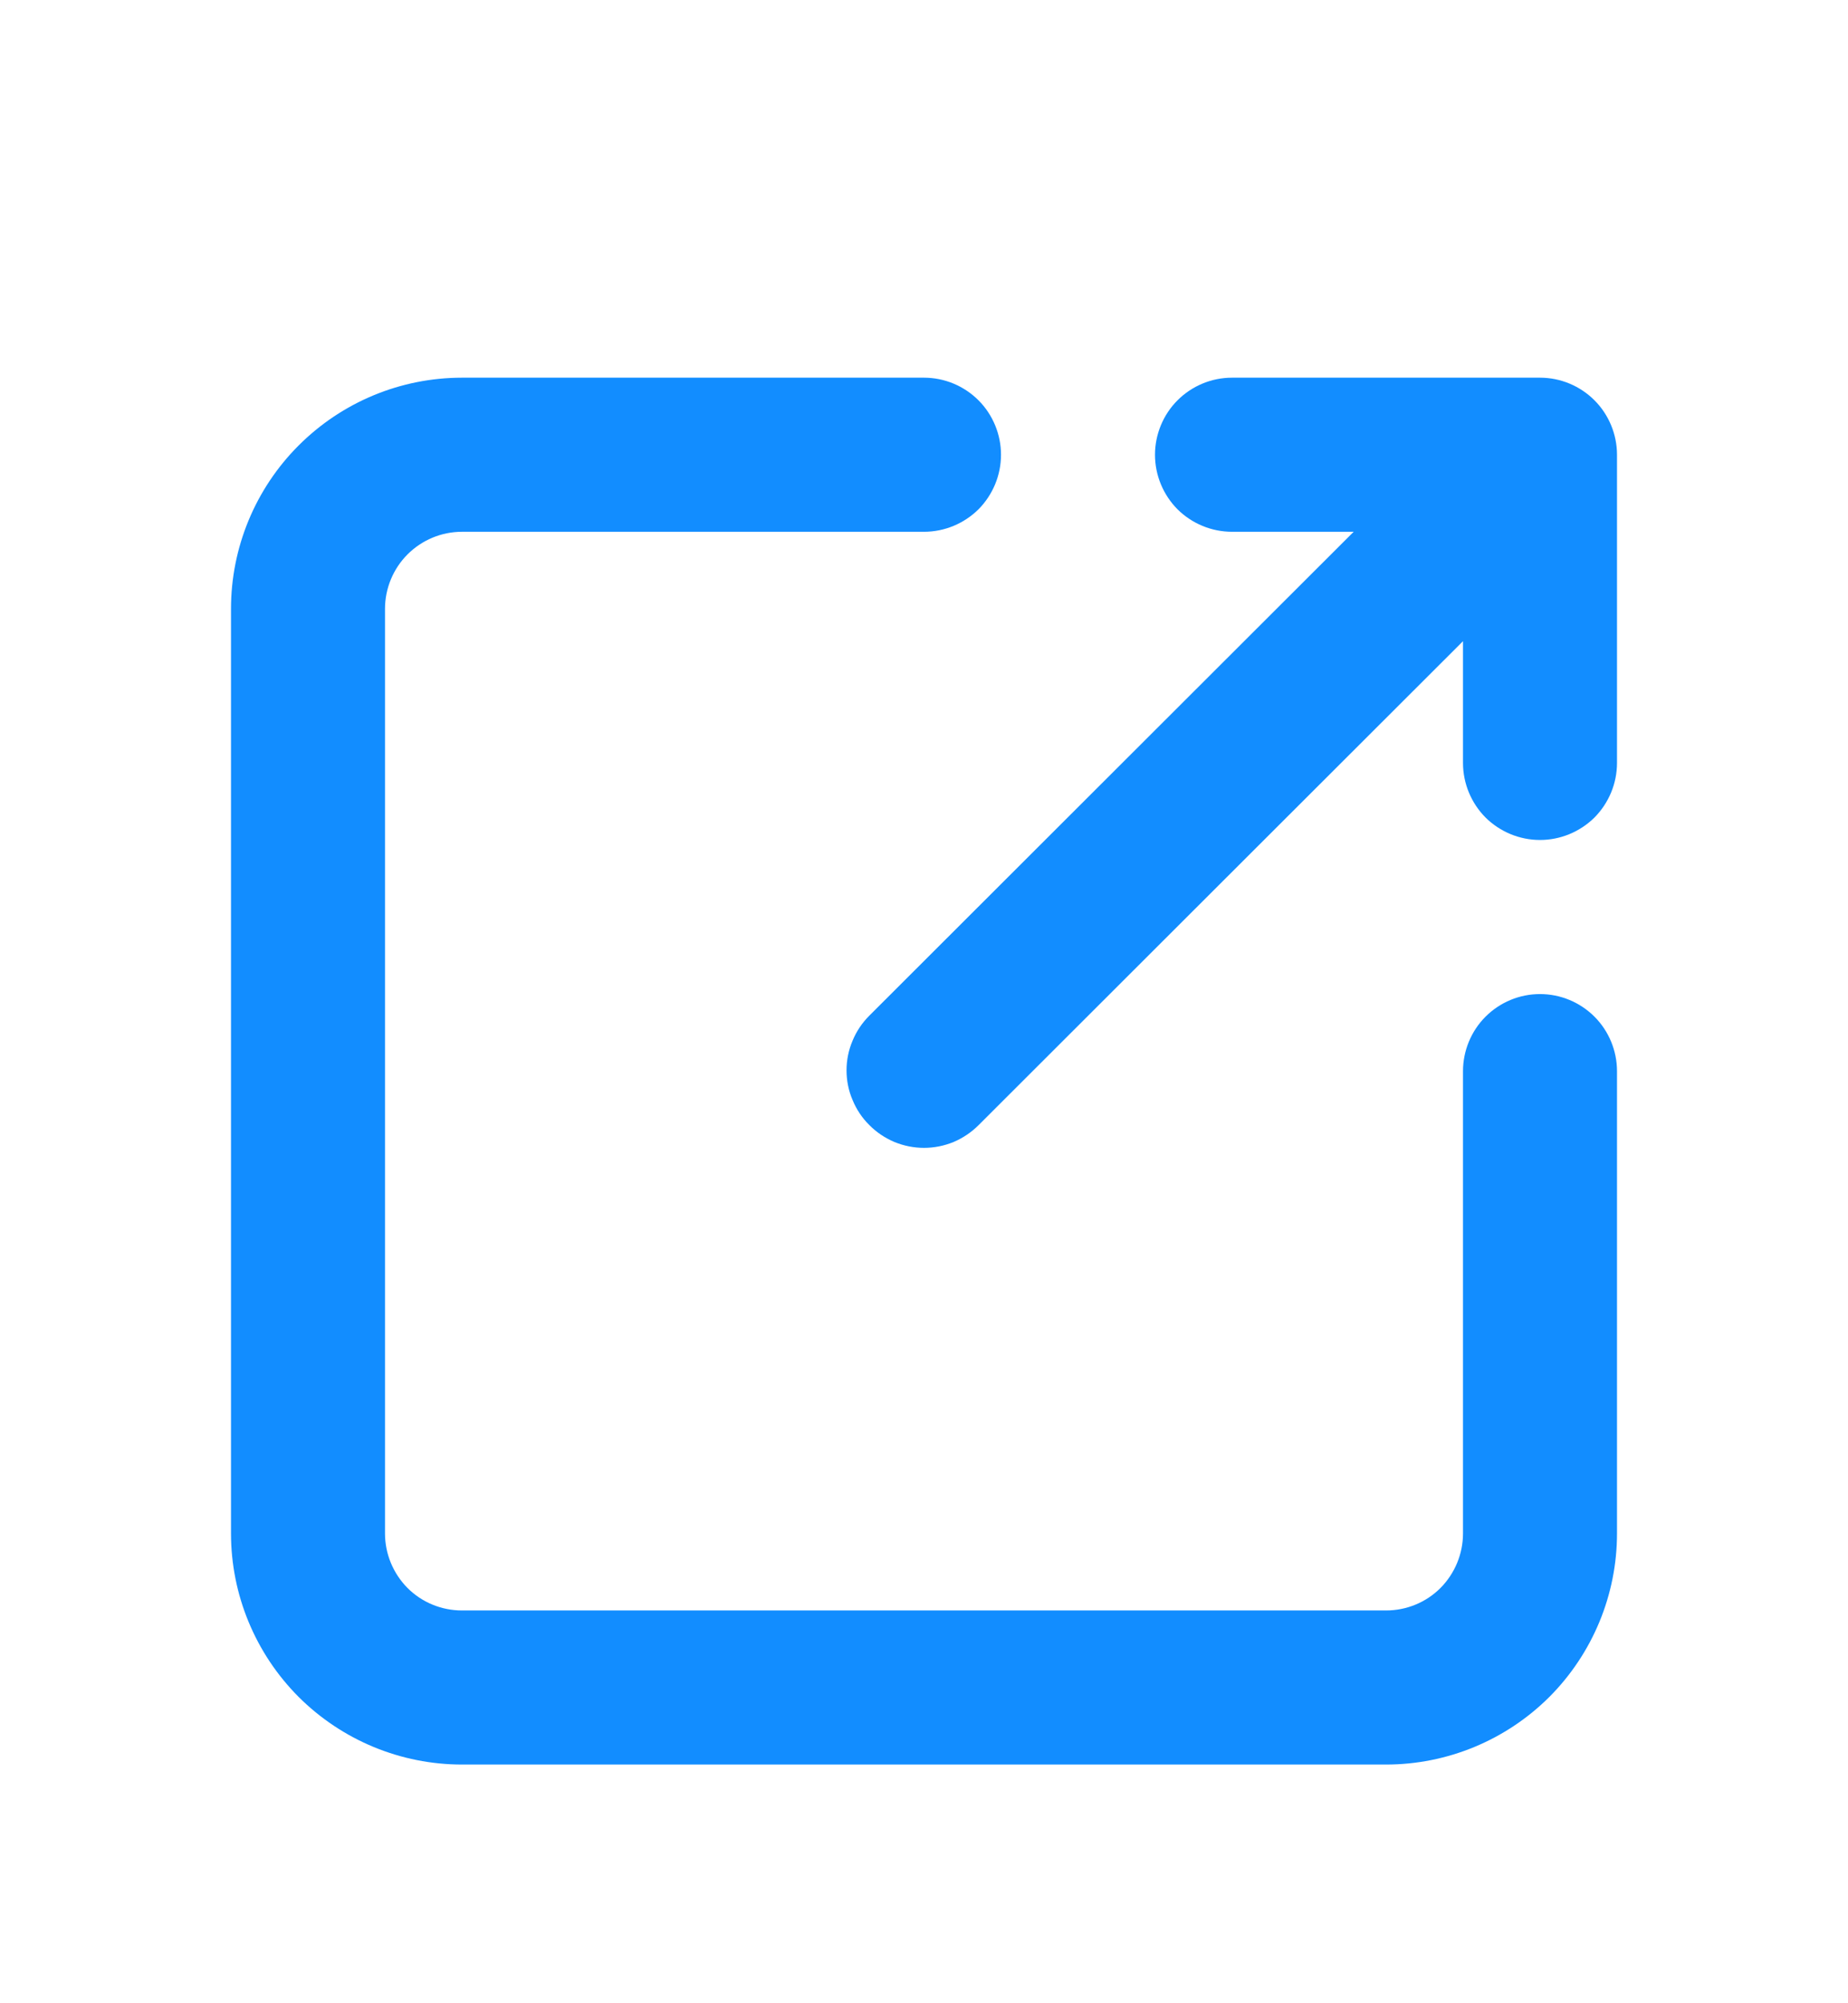
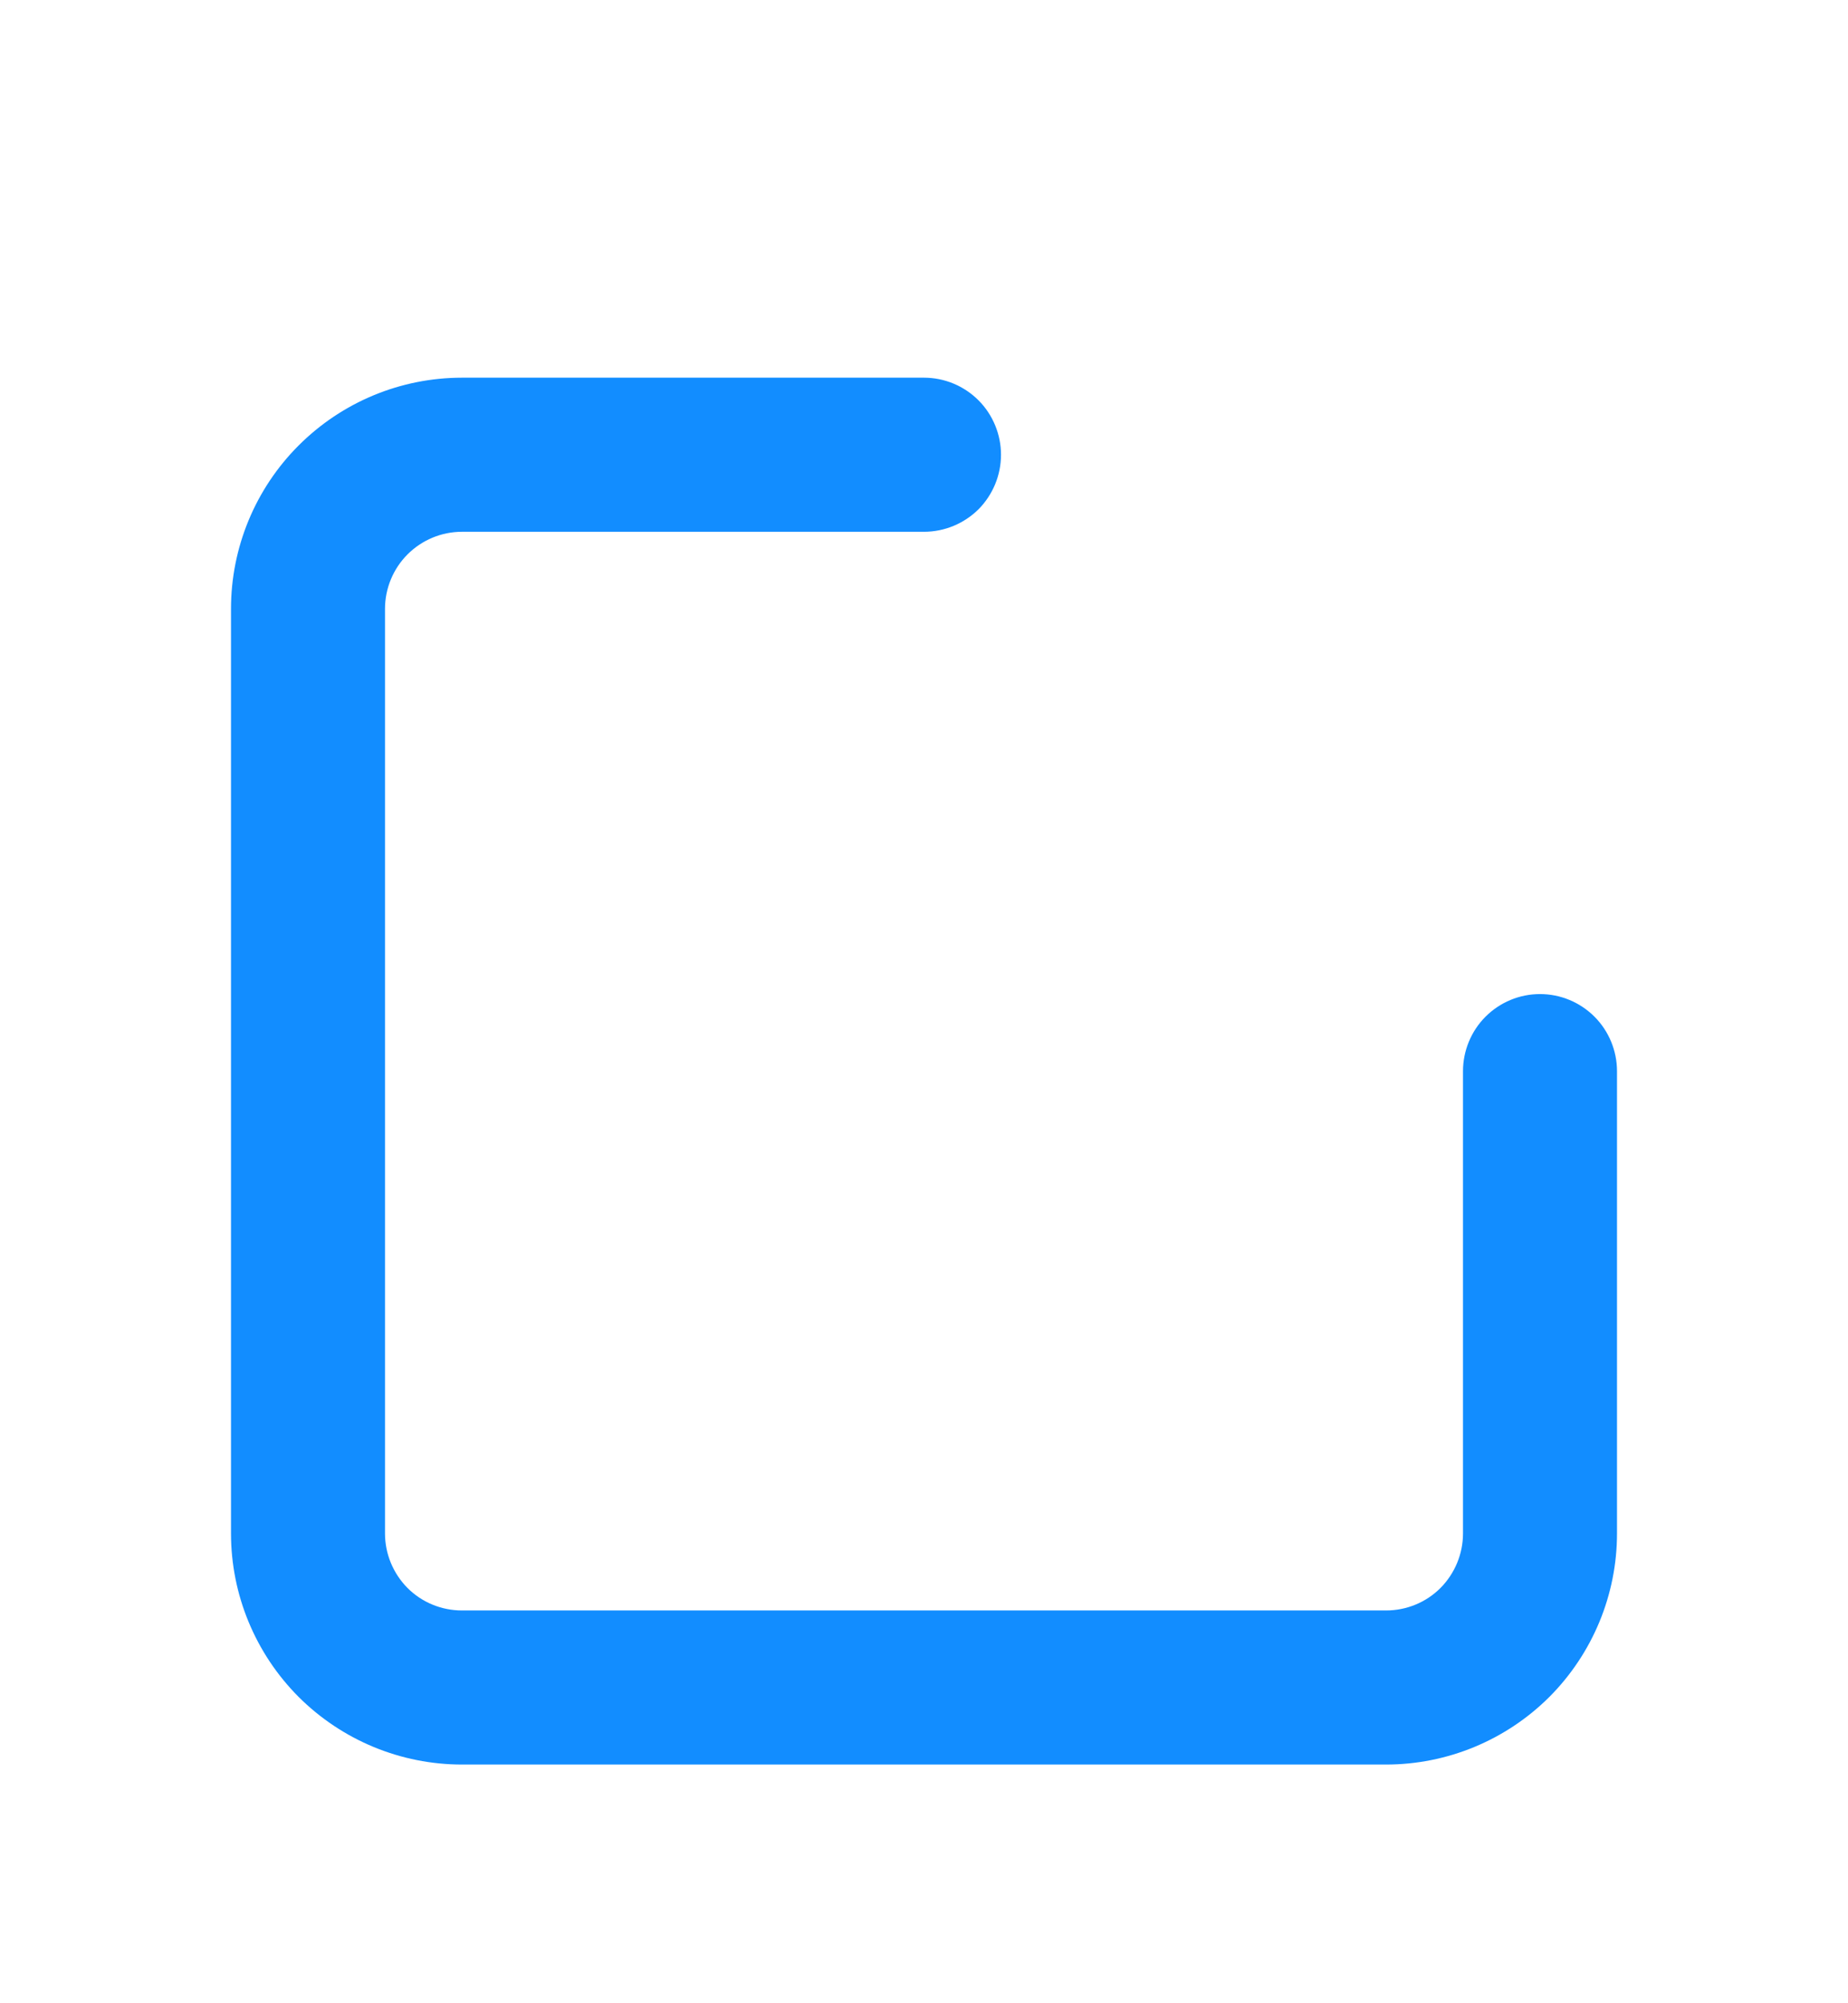
<svg xmlns="http://www.w3.org/2000/svg" width="12" height="13" viewBox="0 0 12 13" fill="none">
  <path d="M10 6.451C9.867 6.451 9.74 6.504 9.646 6.598C9.553 6.691 9.5 6.819 9.5 6.951V9.951C9.5 10.084 9.447 10.211 9.354 10.305C9.26 10.399 9.133 10.451 9 10.451H3C2.867 10.451 2.74 10.399 2.646 10.305C2.553 10.211 2.5 10.084 2.5 9.951V3.951C2.5 3.819 2.553 3.691 2.646 3.598C2.74 3.504 2.867 3.451 3 3.451H6C6.133 3.451 6.26 3.398 6.354 3.305C6.447 3.211 6.5 3.084 6.5 2.951C6.5 2.819 6.447 2.691 6.354 2.598C6.26 2.504 6.133 2.451 6 2.451H3C2.602 2.451 2.221 2.609 1.939 2.891C1.658 3.172 1.5 3.553 1.5 3.951V9.951C1.5 10.349 1.658 10.73 1.939 11.012C2.221 11.293 2.602 11.451 3 11.451H9C9.398 11.451 9.779 11.293 10.061 11.012C10.342 10.73 10.5 10.349 10.5 9.951V6.951C10.5 6.819 10.447 6.691 10.354 6.598C10.26 6.504 10.133 6.451 10 6.451Z" fill="#128DFF" />
-   <path d="M8 3.451H8.79L5.645 6.591C5.598 6.638 5.561 6.693 5.536 6.754C5.51 6.815 5.497 6.88 5.497 6.946C5.497 7.012 5.51 7.078 5.536 7.138C5.561 7.199 5.598 7.255 5.645 7.301C5.691 7.348 5.747 7.385 5.808 7.411C5.869 7.436 5.934 7.449 6 7.449C6.066 7.449 6.131 7.436 6.192 7.411C6.253 7.385 6.308 7.348 6.355 7.301L9.5 4.161V4.951C9.5 5.084 9.553 5.211 9.646 5.305C9.74 5.398 9.867 5.451 10 5.451C10.133 5.451 10.26 5.398 10.354 5.305C10.447 5.211 10.5 5.084 10.5 4.951V2.951C10.5 2.819 10.447 2.691 10.354 2.598C10.26 2.504 10.133 2.451 10 2.451H8C7.867 2.451 7.74 2.504 7.646 2.598C7.553 2.691 7.5 2.819 7.5 2.951C7.5 3.084 7.553 3.211 7.646 3.305C7.74 3.398 7.867 3.451 8 3.451Z" fill="#128DFF" />
</svg>